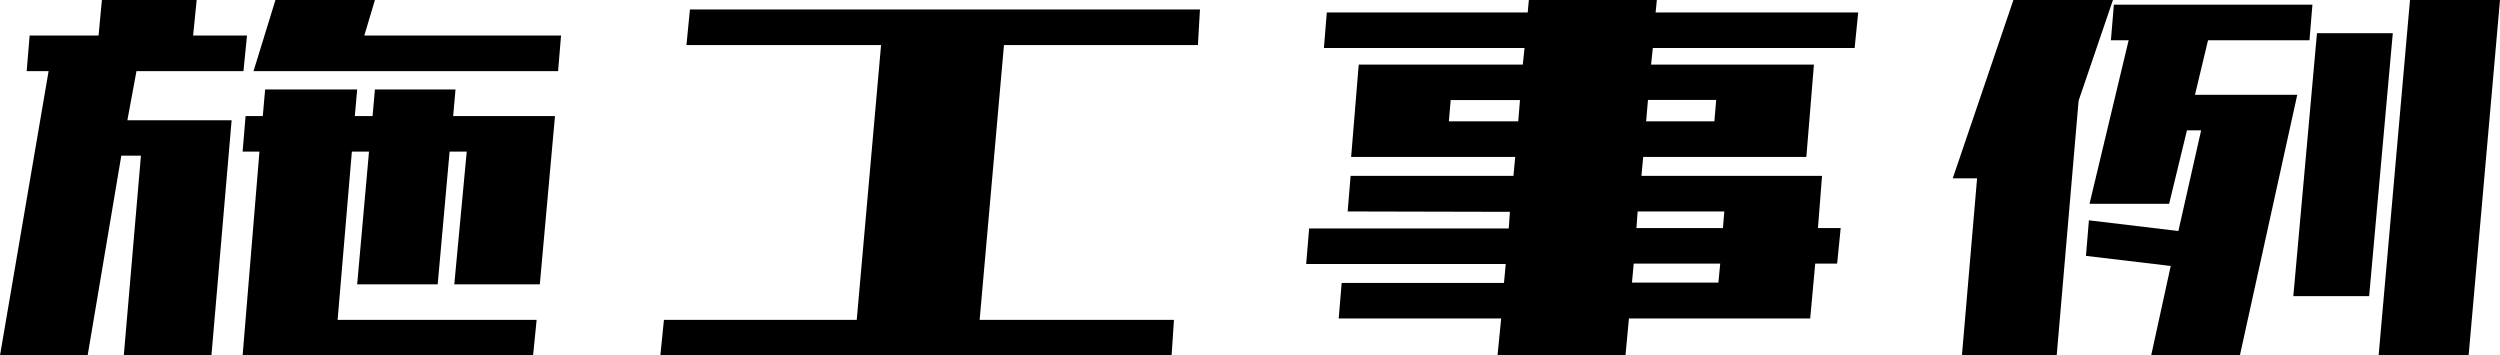
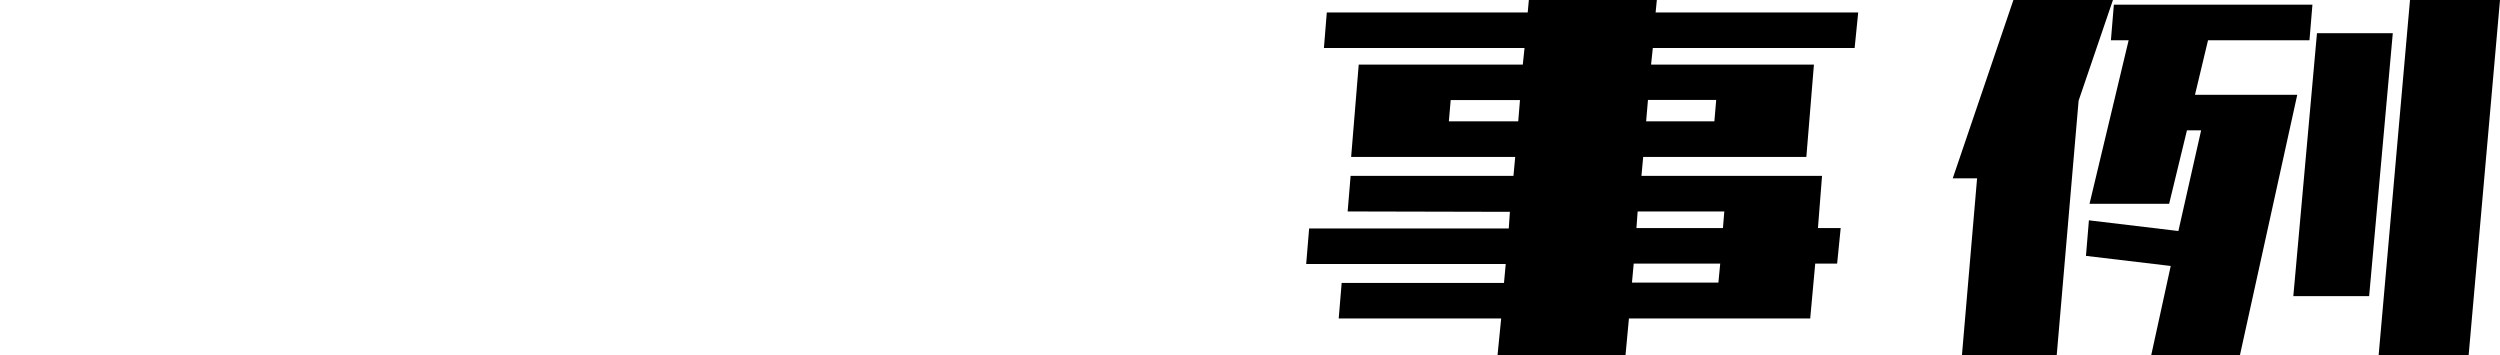
<svg xmlns="http://www.w3.org/2000/svg" viewBox="0 0 329.74 46.88">
  <g id="レイヤー_2" data-name="レイヤー 2">
    <g id="レイヤー_1-2" data-name="レイヤー 1">
-       <path d="M3.52,9.38l.39-4.69H13L13.44,0h12.5l-.47,4.69h7.11l-.47,4.69H18L16.8,15.86H30.55l-2.66,31H16.33l2.26-26.33H16L11.56,46.88H0L6.41,9.38ZM32,20l.39-4.69h2.27l.31-3.51H47.11l-.31,3.51h2.34l.31-3.51H60.08l-.31,3.51H73.2l-2,22.19H59.92L61.56,20H59.3L57.73,37.5H47.11L48.67,20H46.41L44.53,42.19H70.78l-.47,4.69H32L34.22,20ZM33.44,9.38,36.33,0H49.45l-1.4,4.69H74l-.39,4.69H33.44Z" />
-       <path d="M87.1,46.88l.47-4.69H113l3.21-36.25H90.54L91,1.25h67.27L158,5.94H132.42l-3.21,36.25h25.63l-.31,4.69H87.1Z" />
      <path d="M177.75,27.89l.39-4.69h21.48l.23-2.5H178.21l1-12.18h21.64l.23-2.19H174.62L175,1.64H201.5L201.65,0h16.88l-.16,1.64h26.72l-.47,4.69H218l-.23,2.19h21.48l-1,12.18H216.73l-.23,2.5h23.82l-.54,6.88h3l-.47,4.69h-2.89L238.76,42H214.85l-.46,4.93H197.51L198,42H176.57l.39-4.68h21.41l.23-2.5H172.28l.39-4.69H199l.15-2.19ZM200.48,13.2h-9.14L191.1,16h9.15Zm26.41,21.57H215.48l-.23,2.5h11.4Zm.54-6.88H216l-.16,2.19h11.41ZM217.12,16h9l.24-2.82h-9Z" />
      <path d="M257.56,23.52l8-23.52h13.13l-4.53,13.28-2.89,33.6h-12.5l2-23.36ZM278.42,5.31l.39-4.69H305l-.39,4.69H291.23l-1.72,7.19H303l-7.57,34.38H283.73l2.58-11.8-11.18-1.33.39-4.69,11.8,1.41,3-13.28h-1.87l-2.35,9.69H275.6l5.16-21.57Zm24.06,33.75L305.6,4.38h10l-3.12,34.68Zm11.25,7.82L317.87,0h11.87L325.6,46.88Z" />
    </g>
  </g>
</svg>